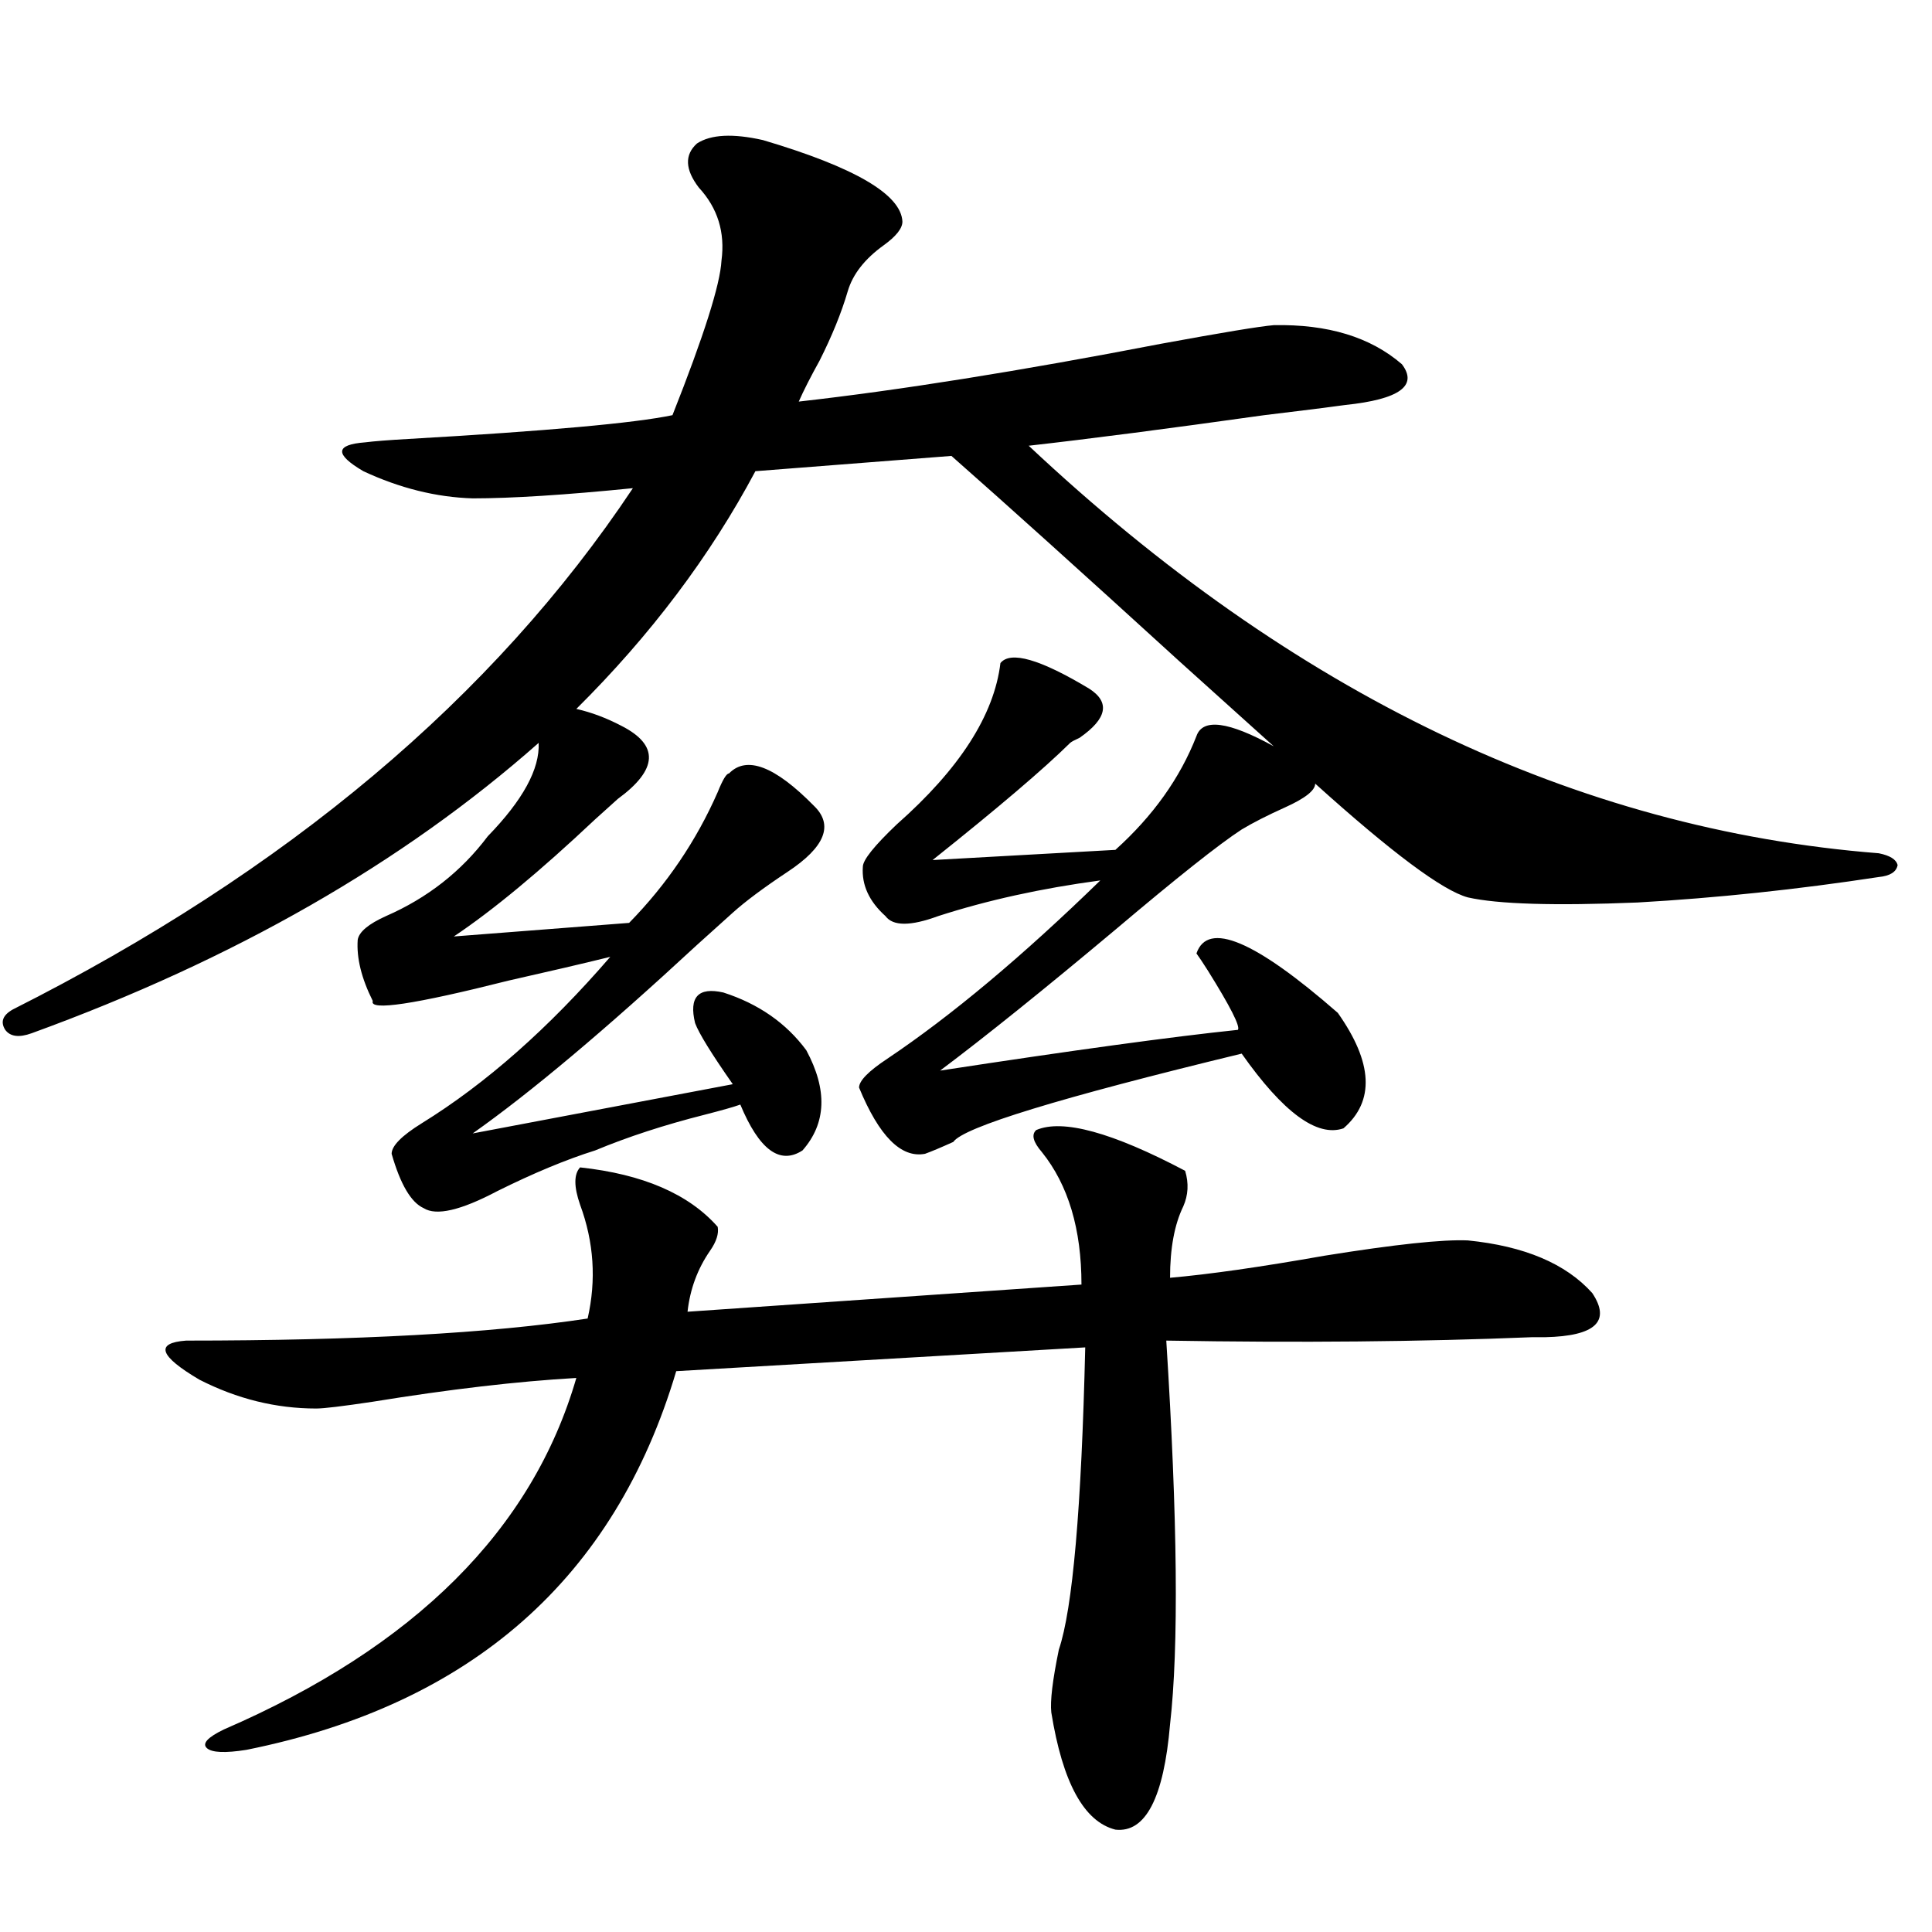
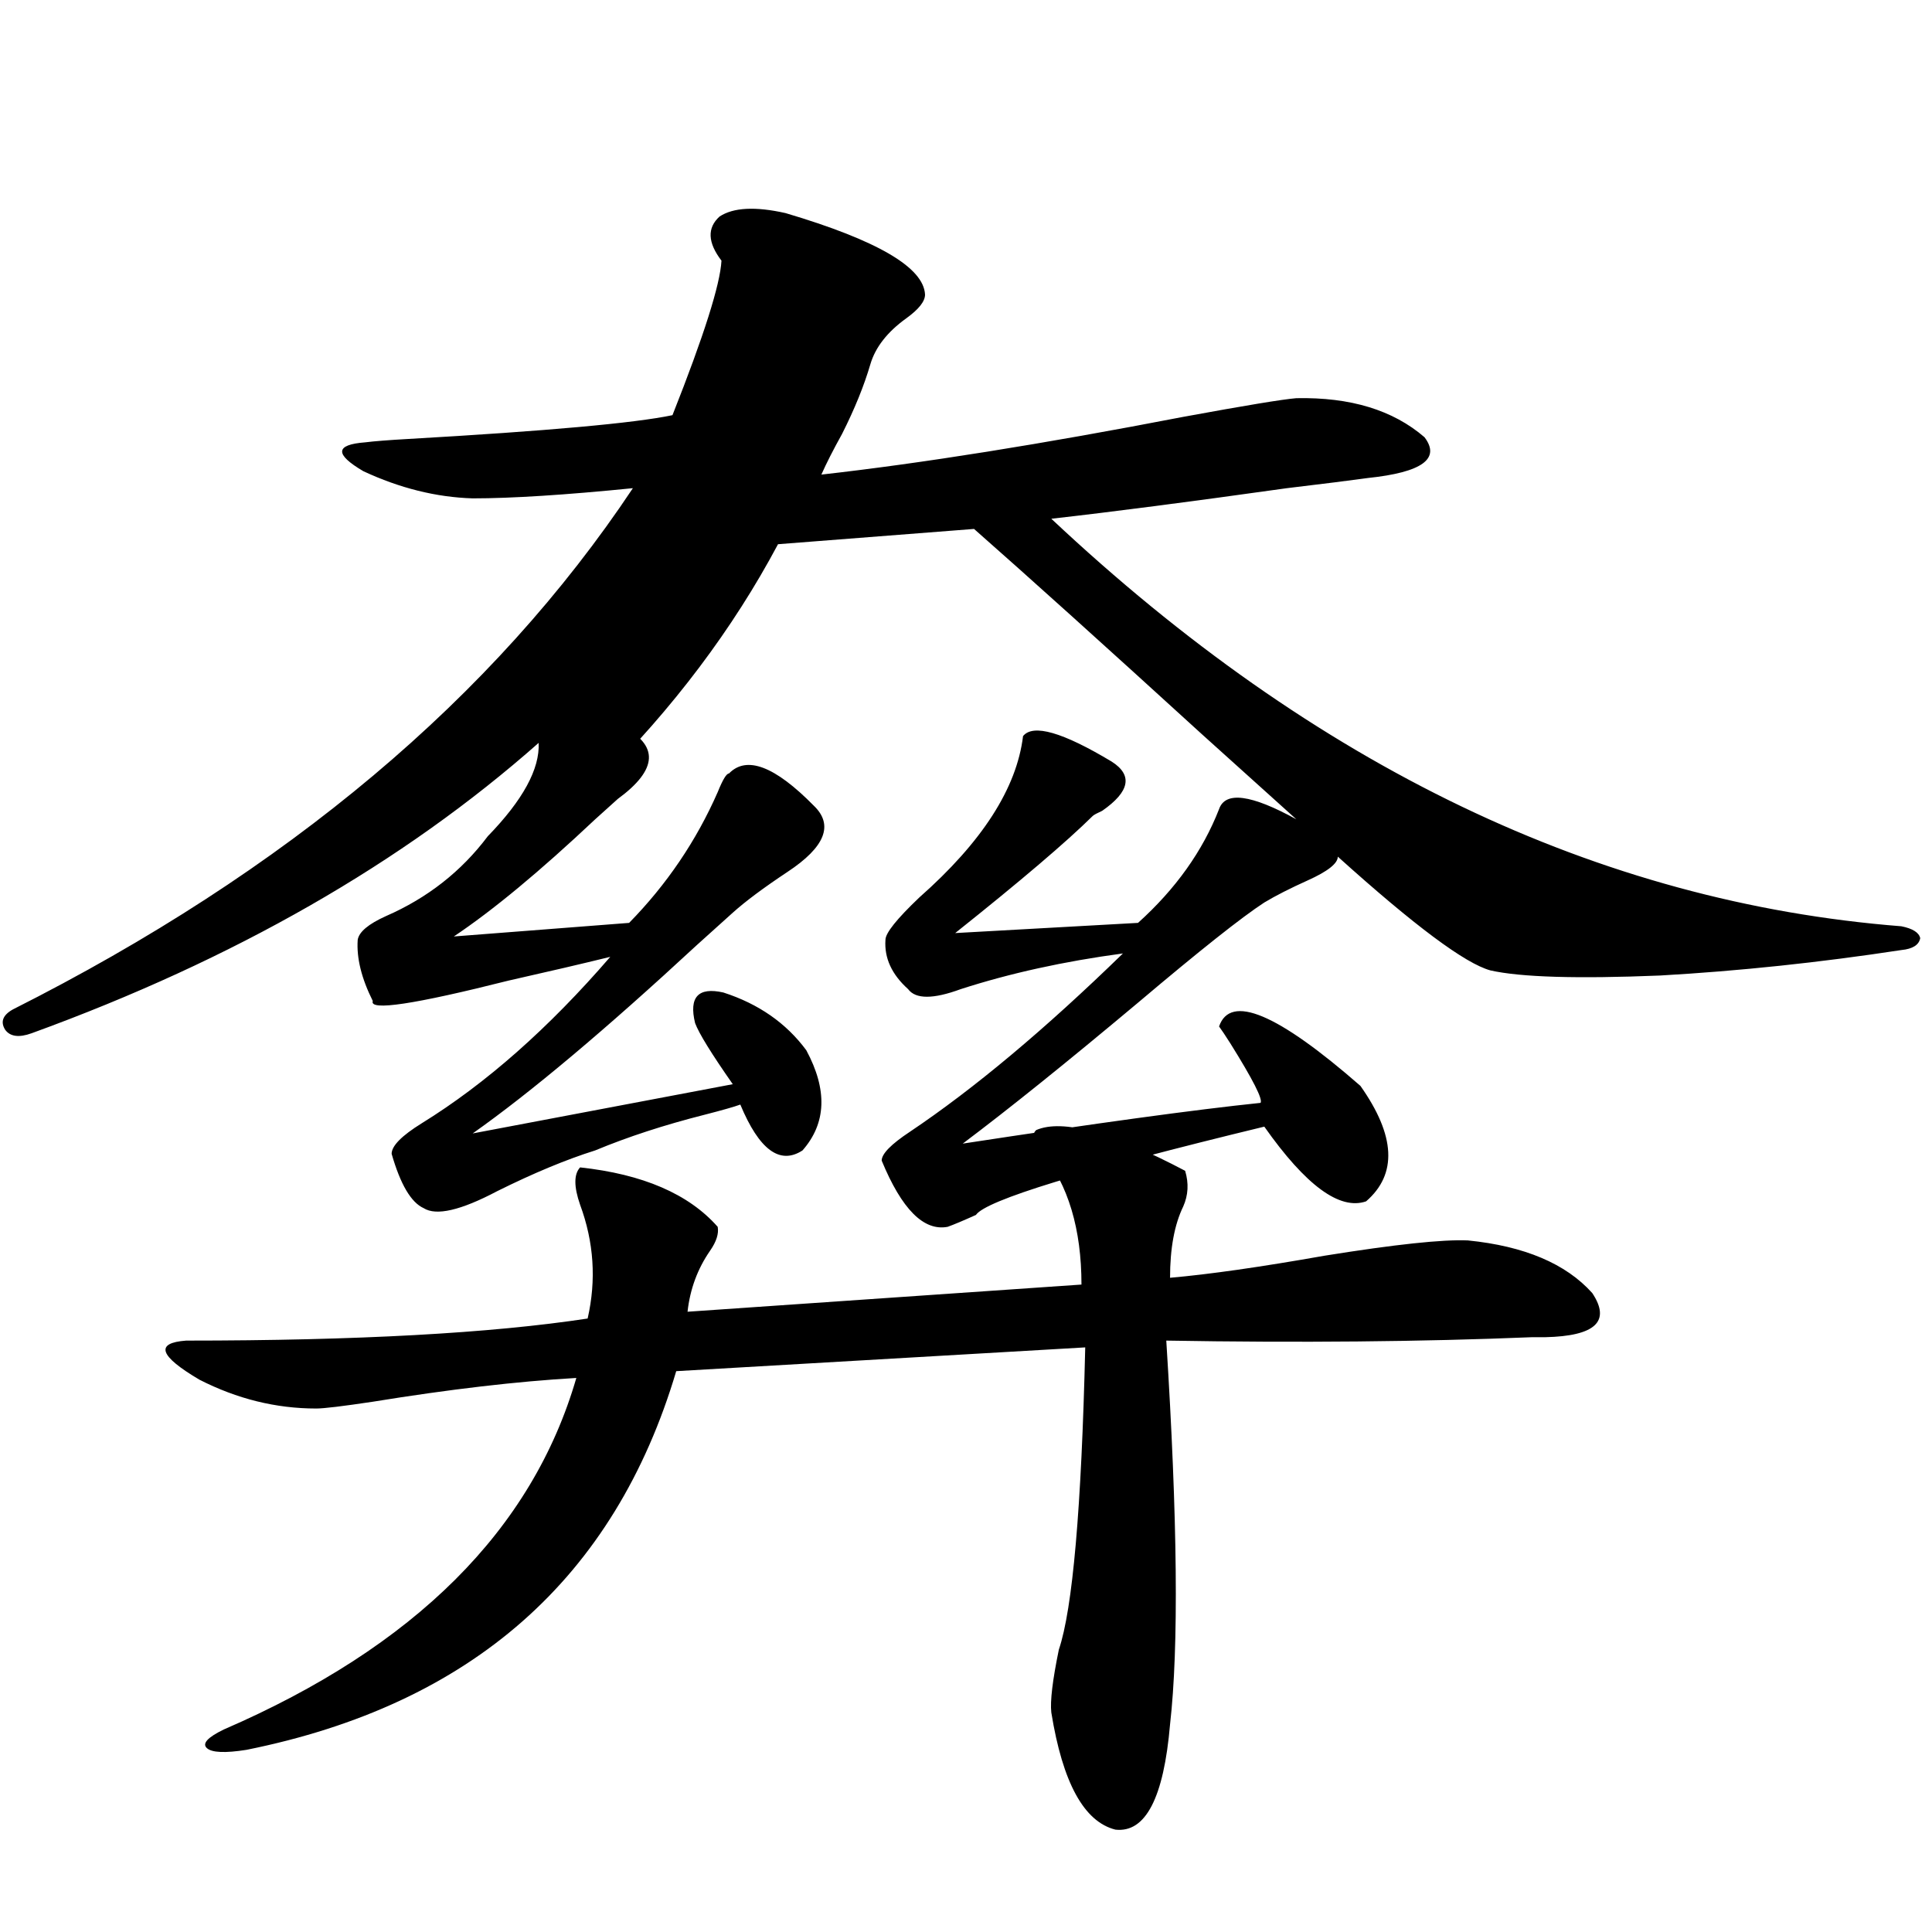
<svg xmlns="http://www.w3.org/2000/svg" version="1.1" id="图层_1" x="0px" y="0px" width="1000px" height="1000px" viewBox="0 0 1000 1000" enable-background="new 0 0 1000 1000" xml:space="preserve">
-   <path d="M321.724,375.73c19.512,9.971,18.856,22.563-1.951,37.793c-2.606,2.349-6.509,5.864-11.707,10.547  c-28.627,26.958-53.017,47.173-73.169,60.645l90.729-7.031c19.512-19.912,34.786-42.476,45.853-67.676  c2.592-6.44,4.543-9.668,5.854-9.668c9.101-9.365,23.734-3.804,43.901,16.699c10.396,9.971,5.854,21.396-13.658,34.277  c-12.362,8.213-21.798,15.244-28.292,21.094c-3.902,3.516-10.091,9.092-18.536,16.699c-47.483,43.945-86.187,76.465-116.095,97.559  l134.631-25.488c-11.066-15.82-17.561-26.367-19.512-31.641c-3.262-13.472,1.616-18.745,14.634-15.82  c18.201,5.864,32.515,15.82,42.926,29.883c11.052,20.518,10.396,37.793-1.951,51.855c-11.707,7.622-22.438-0.288-32.194-23.73  c-3.262,1.182-9.436,2.939-18.536,5.273c-20.822,5.273-39.679,11.426-56.584,18.457c-14.969,4.697-31.874,11.729-50.73,21.094  c-18.871,9.971-31.554,12.896-38.048,8.789c-6.509-2.925-12.042-12.305-16.585-28.125c0-4.092,5.198-9.365,15.609-15.82  c33.17-20.503,65.685-49.219,97.559-86.133c-14.313,3.516-31.874,7.622-52.682,12.305c-48.779,12.305-72.193,15.82-70.242,10.547  c-5.854-11.714-8.46-22.261-7.805-31.641c0.641-4.092,5.519-8.198,14.634-12.305c21.463-9.365,39.023-23.14,52.682-41.309  c18.201-18.745,26.981-34.854,26.341-48.34c-70.242,62.114-157.725,112.212-262.433,150.293c-6.509,2.349-11.066,1.758-13.658-1.758  c-2.606-4.092-1.311-7.607,3.902-10.547c141.78-71.479,248.774-161.416,320.968-269.824c-35.121,3.516-62.772,5.273-82.925,5.273  c-18.871-0.576-37.728-5.273-56.584-14.063c-14.969-8.789-14.634-13.76,0.976-14.941c4.543-0.576,12.027-1.167,22.438-1.758  c71.538-4.092,117.07-8.198,136.582-12.305c16.25-41.006,24.71-67.676,25.365-79.98c1.951-14.639-1.951-27.246-11.707-37.793  c-7.164-9.365-7.484-16.987-0.976-22.852c7.149-4.683,18.536-5.273,34.146-1.758c47.469,14.063,71.538,28.125,72.193,42.188  c0,3.516-3.262,7.622-9.756,12.305c-9.756,7.031-15.944,14.941-18.536,23.73c-3.262,11.138-8.14,23.154-14.634,36.035  c-4.558,8.213-8.14,15.244-10.731,21.094c52.026-5.85,114.464-15.82,187.313-29.883c31.859-5.85,51.371-9.077,58.535-9.668  c27.957-0.576,50.075,6.152,66.34,20.215c8.445,11.138-1.311,18.169-29.268,21.094c-8.46,1.182-22.438,2.939-41.95,5.273  c-50.09,7.031-90.729,12.305-121.948,15.82c136.582,128.32,283.24,198.633,439.989,210.938c5.854,1.182,9.101,3.228,9.756,6.152  c-0.655,3.516-3.902,5.576-9.756,6.152c-42.285,6.455-83.9,10.85-124.875,13.184c-42.926,1.758-72.193,0.879-87.803-2.637  c-13.018-3.516-39.358-23.14-79.022-58.887c0,3.516-5.213,7.622-15.609,12.305c-9.115,4.106-16.585,7.91-22.438,11.426  c-11.707,7.622-33.505,24.912-65.364,51.855c-37.072,31.064-67.315,55.371-90.729,72.949  c68.932-10.547,120.317-17.578,154.143-21.094c1.296-1.758-3.902-12.002-15.609-30.762c-2.606-4.092-4.558-7.031-5.854-8.789  c5.854-16.987,30.243-6.729,73.169,30.762c18.201,25.791,19.177,45.703,2.927,59.766c-13.658,4.697-31.219-8.198-52.682-38.672  c-94.312,22.852-144.066,38.096-149.265,45.703c-6.509,2.939-11.387,4.985-14.634,6.152c-12.362,2.349-23.749-9.077-34.146-34.277  c0-3.516,4.878-8.486,14.634-14.941c33.17-22.261,69.907-53.022,110.241-92.285c-30.578,4.106-58.535,10.259-83.9,18.457  c-14.313,5.273-23.414,5.273-27.316,0c-8.46-7.607-12.362-16.108-11.707-25.488c0-3.516,5.854-10.835,17.561-21.973  c32.515-28.701,50.396-56.538,53.657-83.496c5.198-6.44,20.487-2.046,45.853,13.184c11.052,7.031,9.421,15.532-4.878,25.488  c-2.606,1.182-4.237,2.061-4.878,2.637c-13.658,13.486-37.407,33.701-71.218,60.645l94.632-5.273  c19.512-17.578,33.49-37.202,41.95-58.887c3.247-9.365,16.585-7.607,39.999,5.273c-10.411-9.365-26.676-24.019-48.779-43.945  c-50.73-46.279-90.089-81.738-118.046-106.348l-101.461,7.91c-23.414,43.945-54.313,84.966-92.681,123.047  C306.114,368.699,313.919,371.639,321.724,375.73z M536.353,584.91c13.658-5.85,39.344,1.182,77.071,21.094  c1.951,6.455,1.616,12.607-0.976,18.457c-4.558,9.38-6.829,21.685-6.829,36.914c20.152-1.758,46.828-5.562,79.998-11.426  c36.417-5.85,61.127-8.486,74.145-7.91c29.268,2.939,50.73,12.017,64.389,27.246c9.756,14.653,1.616,22.275-24.39,22.852  c-0.655,0-2.927,0-6.829,0c-57.239,2.349-120.332,2.939-189.264,1.758c5.854,92.588,6.494,158.78,1.951,198.633  c-3.262,38.082-12.683,56.25-28.292,54.492c-16.265-4.105-27.316-24.32-33.17-60.645c-0.655-5.863,0.641-16.699,3.902-32.52  c7.149-21.094,11.707-73.237,13.658-156.445l-211.702,12.305C318.142,816.941,243.997,882.27,127.582,905.711  c-11.066,1.758-17.896,1.456-20.487-0.879c-2.606-2.348,0.32-5.575,8.78-9.668c98.854-42.777,159.661-103.408,182.435-181.934  c-30.578,1.758-65.699,5.864-105.363,12.305c-15.609,2.349-25.365,3.516-29.268,3.516c-20.822,0-40.975-4.971-60.486-14.941  c-20.822-12.305-23.094-19.033-6.829-20.215c88.443,0,157.71-3.804,207.8-11.426c4.543-19.912,3.247-39.551-3.902-58.887  c-3.262-9.365-3.262-15.82,0-19.336c32.515,3.516,56.249,13.774,71.218,30.762c0.641,3.516-0.655,7.622-3.902,12.305  c-6.509,9.38-10.411,19.927-11.707,31.641l203.897-14.063c0-28.701-6.829-51.553-20.487-68.555  C534.722,591.063,533.746,587.259,536.353,584.91z" />
+   <path d="M321.724,375.73c19.512,9.971,18.856,22.563-1.951,37.793c-2.606,2.349-6.509,5.864-11.707,10.547  c-28.627,26.958-53.017,47.173-73.169,60.645l90.729-7.031c19.512-19.912,34.786-42.476,45.853-67.676  c2.592-6.44,4.543-9.668,5.854-9.668c9.101-9.365,23.734-3.804,43.901,16.699c10.396,9.971,5.854,21.396-13.658,34.277  c-12.362,8.213-21.798,15.244-28.292,21.094c-3.902,3.516-10.091,9.092-18.536,16.699c-47.483,43.945-86.187,76.465-116.095,97.559  l134.631-25.488c-11.066-15.82-17.561-26.367-19.512-31.641c-3.262-13.472,1.616-18.745,14.634-15.82  c18.201,5.864,32.515,15.82,42.926,29.883c11.052,20.518,10.396,37.793-1.951,51.855c-11.707,7.622-22.438-0.288-32.194-23.73  c-3.262,1.182-9.436,2.939-18.536,5.273c-20.822,5.273-39.679,11.426-56.584,18.457c-14.969,4.697-31.874,11.729-50.73,21.094  c-18.871,9.971-31.554,12.896-38.048,8.789c-6.509-2.925-12.042-12.305-16.585-28.125c0-4.092,5.198-9.365,15.609-15.82  c33.17-20.503,65.685-49.219,97.559-86.133c-14.313,3.516-31.874,7.622-52.682,12.305c-48.779,12.305-72.193,15.82-70.242,10.547  c-5.854-11.714-8.46-22.261-7.805-31.641c0.641-4.092,5.519-8.198,14.634-12.305c21.463-9.365,39.023-23.14,52.682-41.309  c18.201-18.745,26.981-34.854,26.341-48.34c-70.242,62.114-157.725,112.212-262.433,150.293c-6.509,2.349-11.066,1.758-13.658-1.758  c-2.606-4.092-1.311-7.607,3.902-10.547c141.78-71.479,248.774-161.416,320.968-269.824c-35.121,3.516-62.772,5.273-82.925,5.273  c-18.871-0.576-37.728-5.273-56.584-14.063c-14.969-8.789-14.634-13.76,0.976-14.941c4.543-0.576,12.027-1.167,22.438-1.758  c71.538-4.092,117.07-8.198,136.582-12.305c16.25-41.006,24.71-67.676,25.365-79.98c-7.164-9.365-7.484-16.987-0.976-22.852c7.149-4.683,18.536-5.273,34.146-1.758c47.469,14.063,71.538,28.125,72.193,42.188  c0,3.516-3.262,7.622-9.756,12.305c-9.756,7.031-15.944,14.941-18.536,23.73c-3.262,11.138-8.14,23.154-14.634,36.035  c-4.558,8.213-8.14,15.244-10.731,21.094c52.026-5.85,114.464-15.82,187.313-29.883c31.859-5.85,51.371-9.077,58.535-9.668  c27.957-0.576,50.075,6.152,66.34,20.215c8.445,11.138-1.311,18.169-29.268,21.094c-8.46,1.182-22.438,2.939-41.95,5.273  c-50.09,7.031-90.729,12.305-121.948,15.82c136.582,128.32,283.24,198.633,439.989,210.938c5.854,1.182,9.101,3.228,9.756,6.152  c-0.655,3.516-3.902,5.576-9.756,6.152c-42.285,6.455-83.9,10.85-124.875,13.184c-42.926,1.758-72.193,0.879-87.803-2.637  c-13.018-3.516-39.358-23.14-79.022-58.887c0,3.516-5.213,7.622-15.609,12.305c-9.115,4.106-16.585,7.91-22.438,11.426  c-11.707,7.622-33.505,24.912-65.364,51.855c-37.072,31.064-67.315,55.371-90.729,72.949  c68.932-10.547,120.317-17.578,154.143-21.094c1.296-1.758-3.902-12.002-15.609-30.762c-2.606-4.092-4.558-7.031-5.854-8.789  c5.854-16.987,30.243-6.729,73.169,30.762c18.201,25.791,19.177,45.703,2.927,59.766c-13.658,4.697-31.219-8.198-52.682-38.672  c-94.312,22.852-144.066,38.096-149.265,45.703c-6.509,2.939-11.387,4.985-14.634,6.152c-12.362,2.349-23.749-9.077-34.146-34.277  c0-3.516,4.878-8.486,14.634-14.941c33.17-22.261,69.907-53.022,110.241-92.285c-30.578,4.106-58.535,10.259-83.9,18.457  c-14.313,5.273-23.414,5.273-27.316,0c-8.46-7.607-12.362-16.108-11.707-25.488c0-3.516,5.854-10.835,17.561-21.973  c32.515-28.701,50.396-56.538,53.657-83.496c5.198-6.44,20.487-2.046,45.853,13.184c11.052,7.031,9.421,15.532-4.878,25.488  c-2.606,1.182-4.237,2.061-4.878,2.637c-13.658,13.486-37.407,33.701-71.218,60.645l94.632-5.273  c19.512-17.578,33.49-37.202,41.95-58.887c3.247-9.365,16.585-7.607,39.999,5.273c-10.411-9.365-26.676-24.019-48.779-43.945  c-50.73-46.279-90.089-81.738-118.046-106.348l-101.461,7.91c-23.414,43.945-54.313,84.966-92.681,123.047  C306.114,368.699,313.919,371.639,321.724,375.73z M536.353,584.91c13.658-5.85,39.344,1.182,77.071,21.094  c1.951,6.455,1.616,12.607-0.976,18.457c-4.558,9.38-6.829,21.685-6.829,36.914c20.152-1.758,46.828-5.562,79.998-11.426  c36.417-5.85,61.127-8.486,74.145-7.91c29.268,2.939,50.73,12.017,64.389,27.246c9.756,14.653,1.616,22.275-24.39,22.852  c-0.655,0-2.927,0-6.829,0c-57.239,2.349-120.332,2.939-189.264,1.758c5.854,92.588,6.494,158.78,1.951,198.633  c-3.262,38.082-12.683,56.25-28.292,54.492c-16.265-4.105-27.316-24.32-33.17-60.645c-0.655-5.863,0.641-16.699,3.902-32.52  c7.149-21.094,11.707-73.237,13.658-156.445l-211.702,12.305C318.142,816.941,243.997,882.27,127.582,905.711  c-11.066,1.758-17.896,1.456-20.487-0.879c-2.606-2.348,0.32-5.575,8.78-9.668c98.854-42.777,159.661-103.408,182.435-181.934  c-30.578,1.758-65.699,5.864-105.363,12.305c-15.609,2.349-25.365,3.516-29.268,3.516c-20.822,0-40.975-4.971-60.486-14.941  c-20.822-12.305-23.094-19.033-6.829-20.215c88.443,0,157.71-3.804,207.8-11.426c4.543-19.912,3.247-39.551-3.902-58.887  c-3.262-9.365-3.262-15.82,0-19.336c32.515,3.516,56.249,13.774,71.218,30.762c0.641,3.516-0.655,7.622-3.902,12.305  c-6.509,9.38-10.411,19.927-11.707,31.641l203.897-14.063c0-28.701-6.829-51.553-20.487-68.555  C534.722,591.063,533.746,587.259,536.353,584.91z" />
</svg>